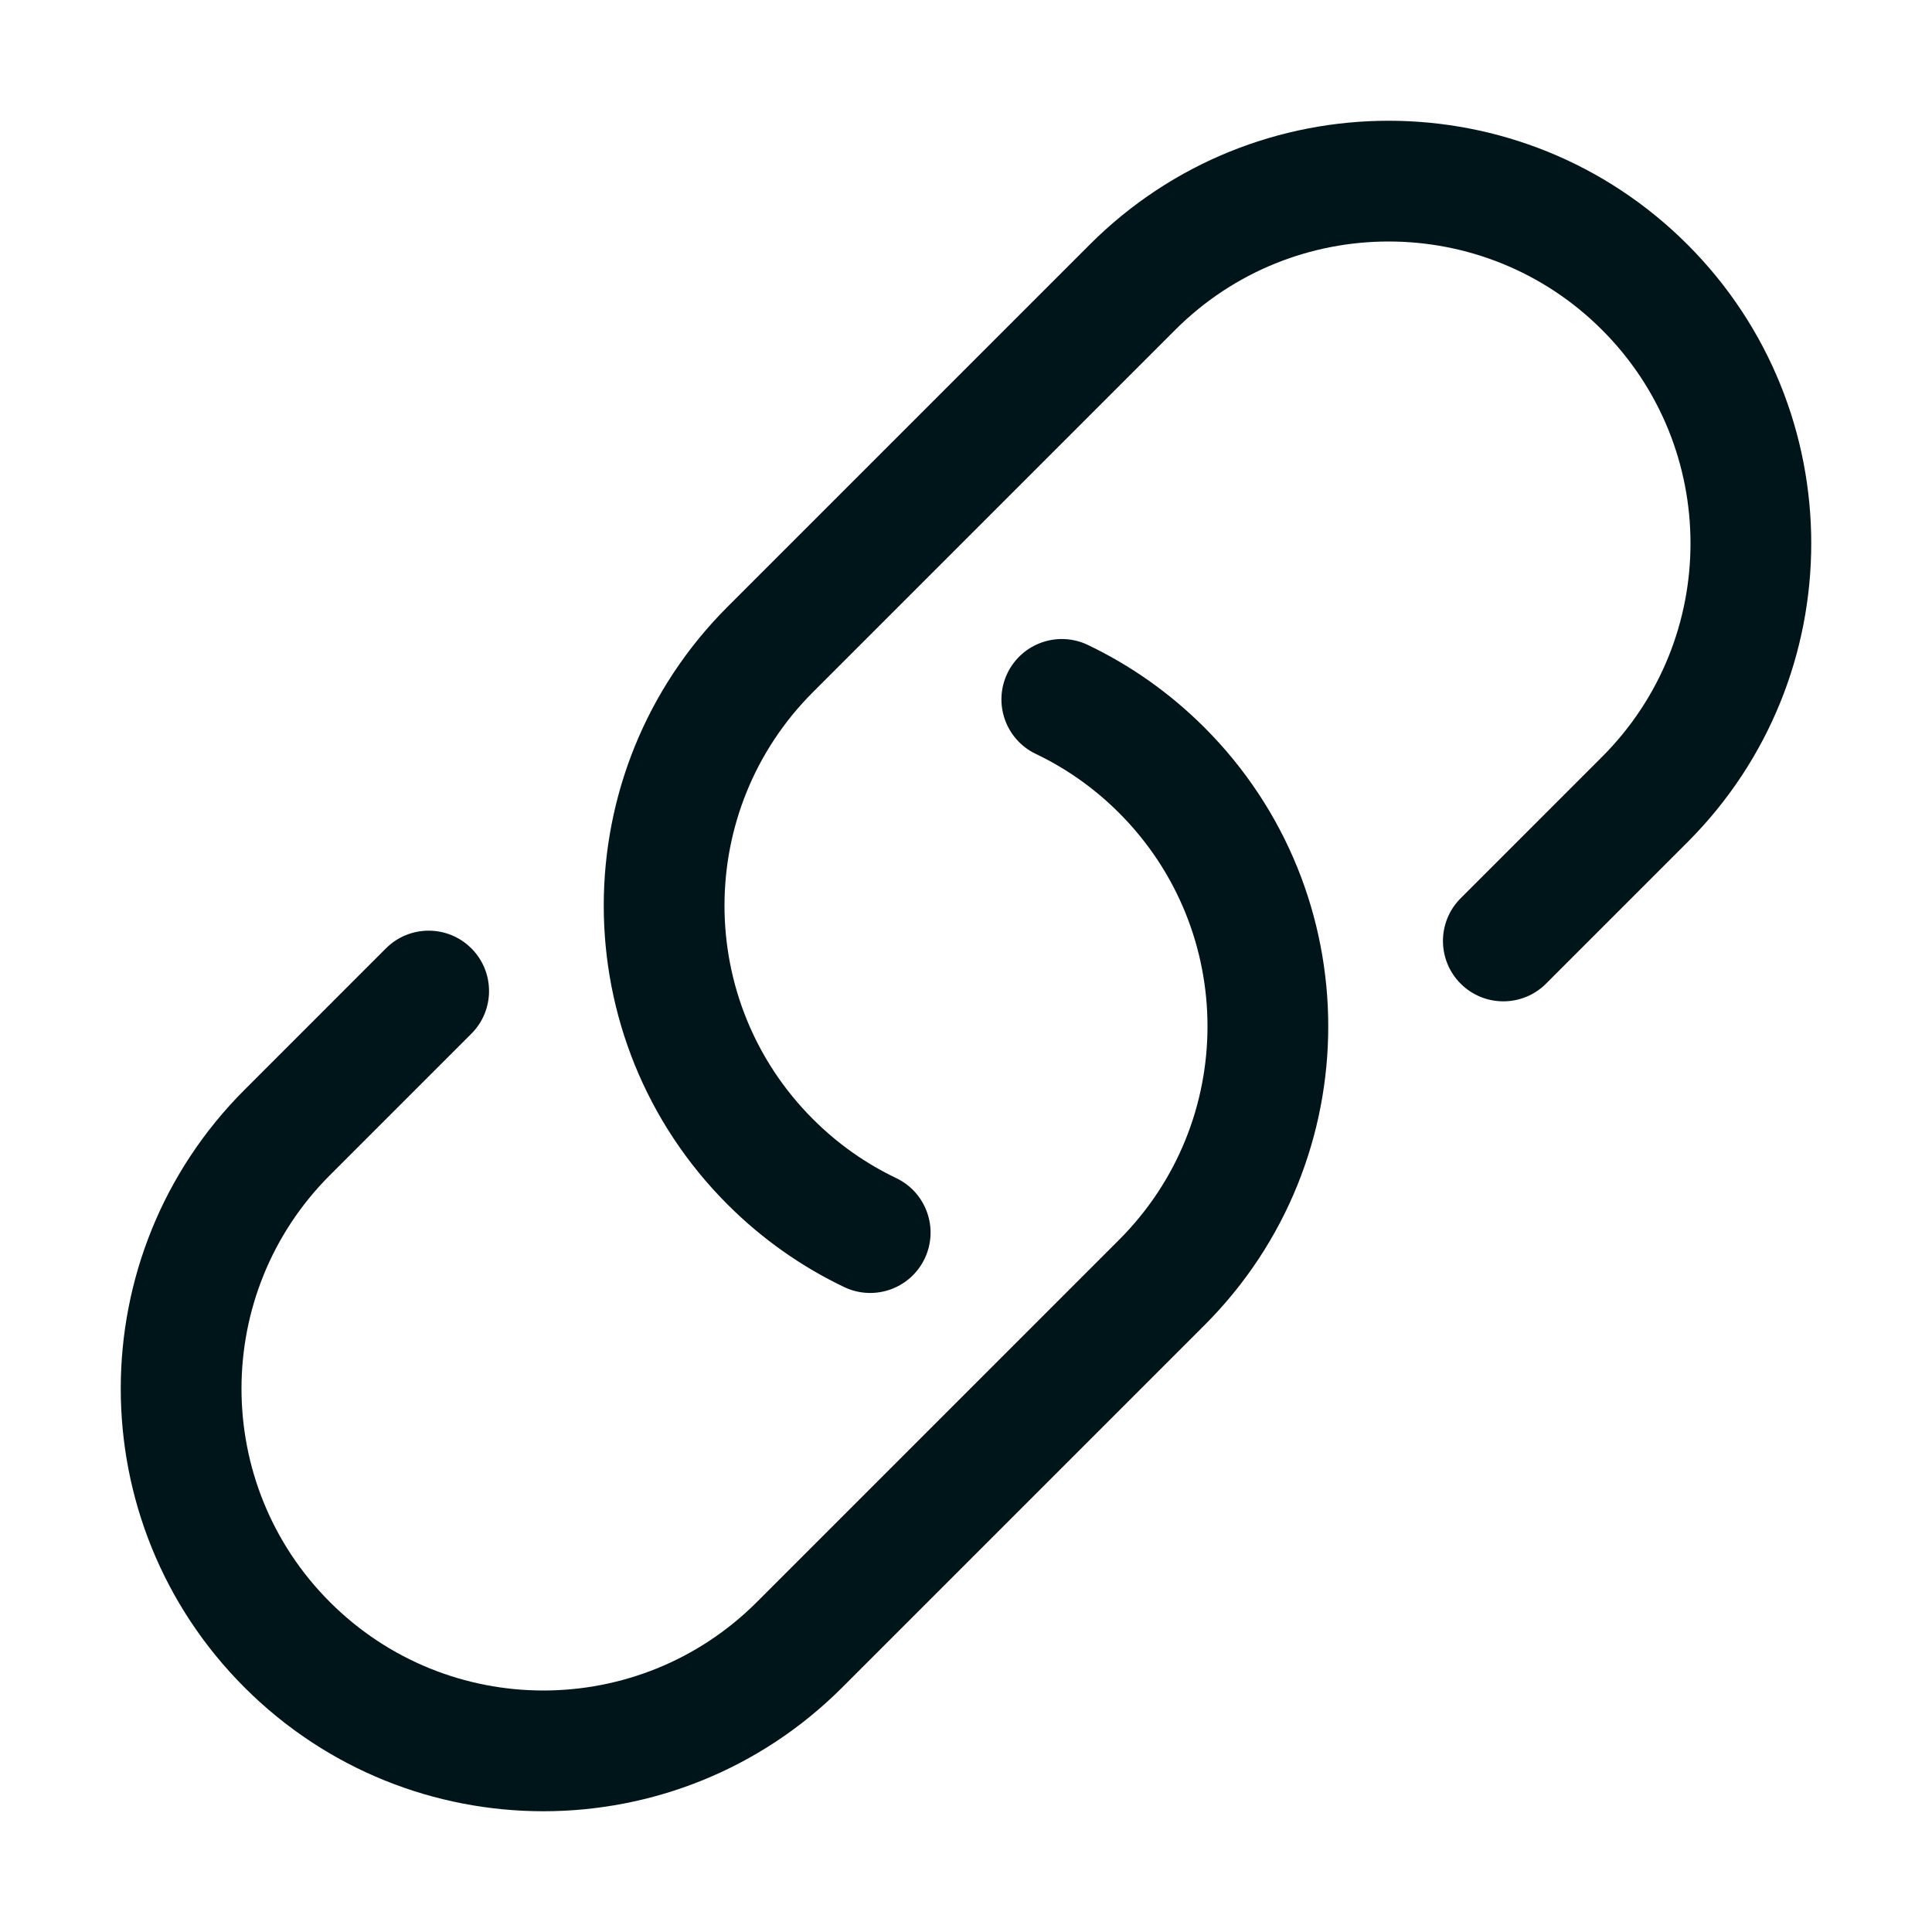
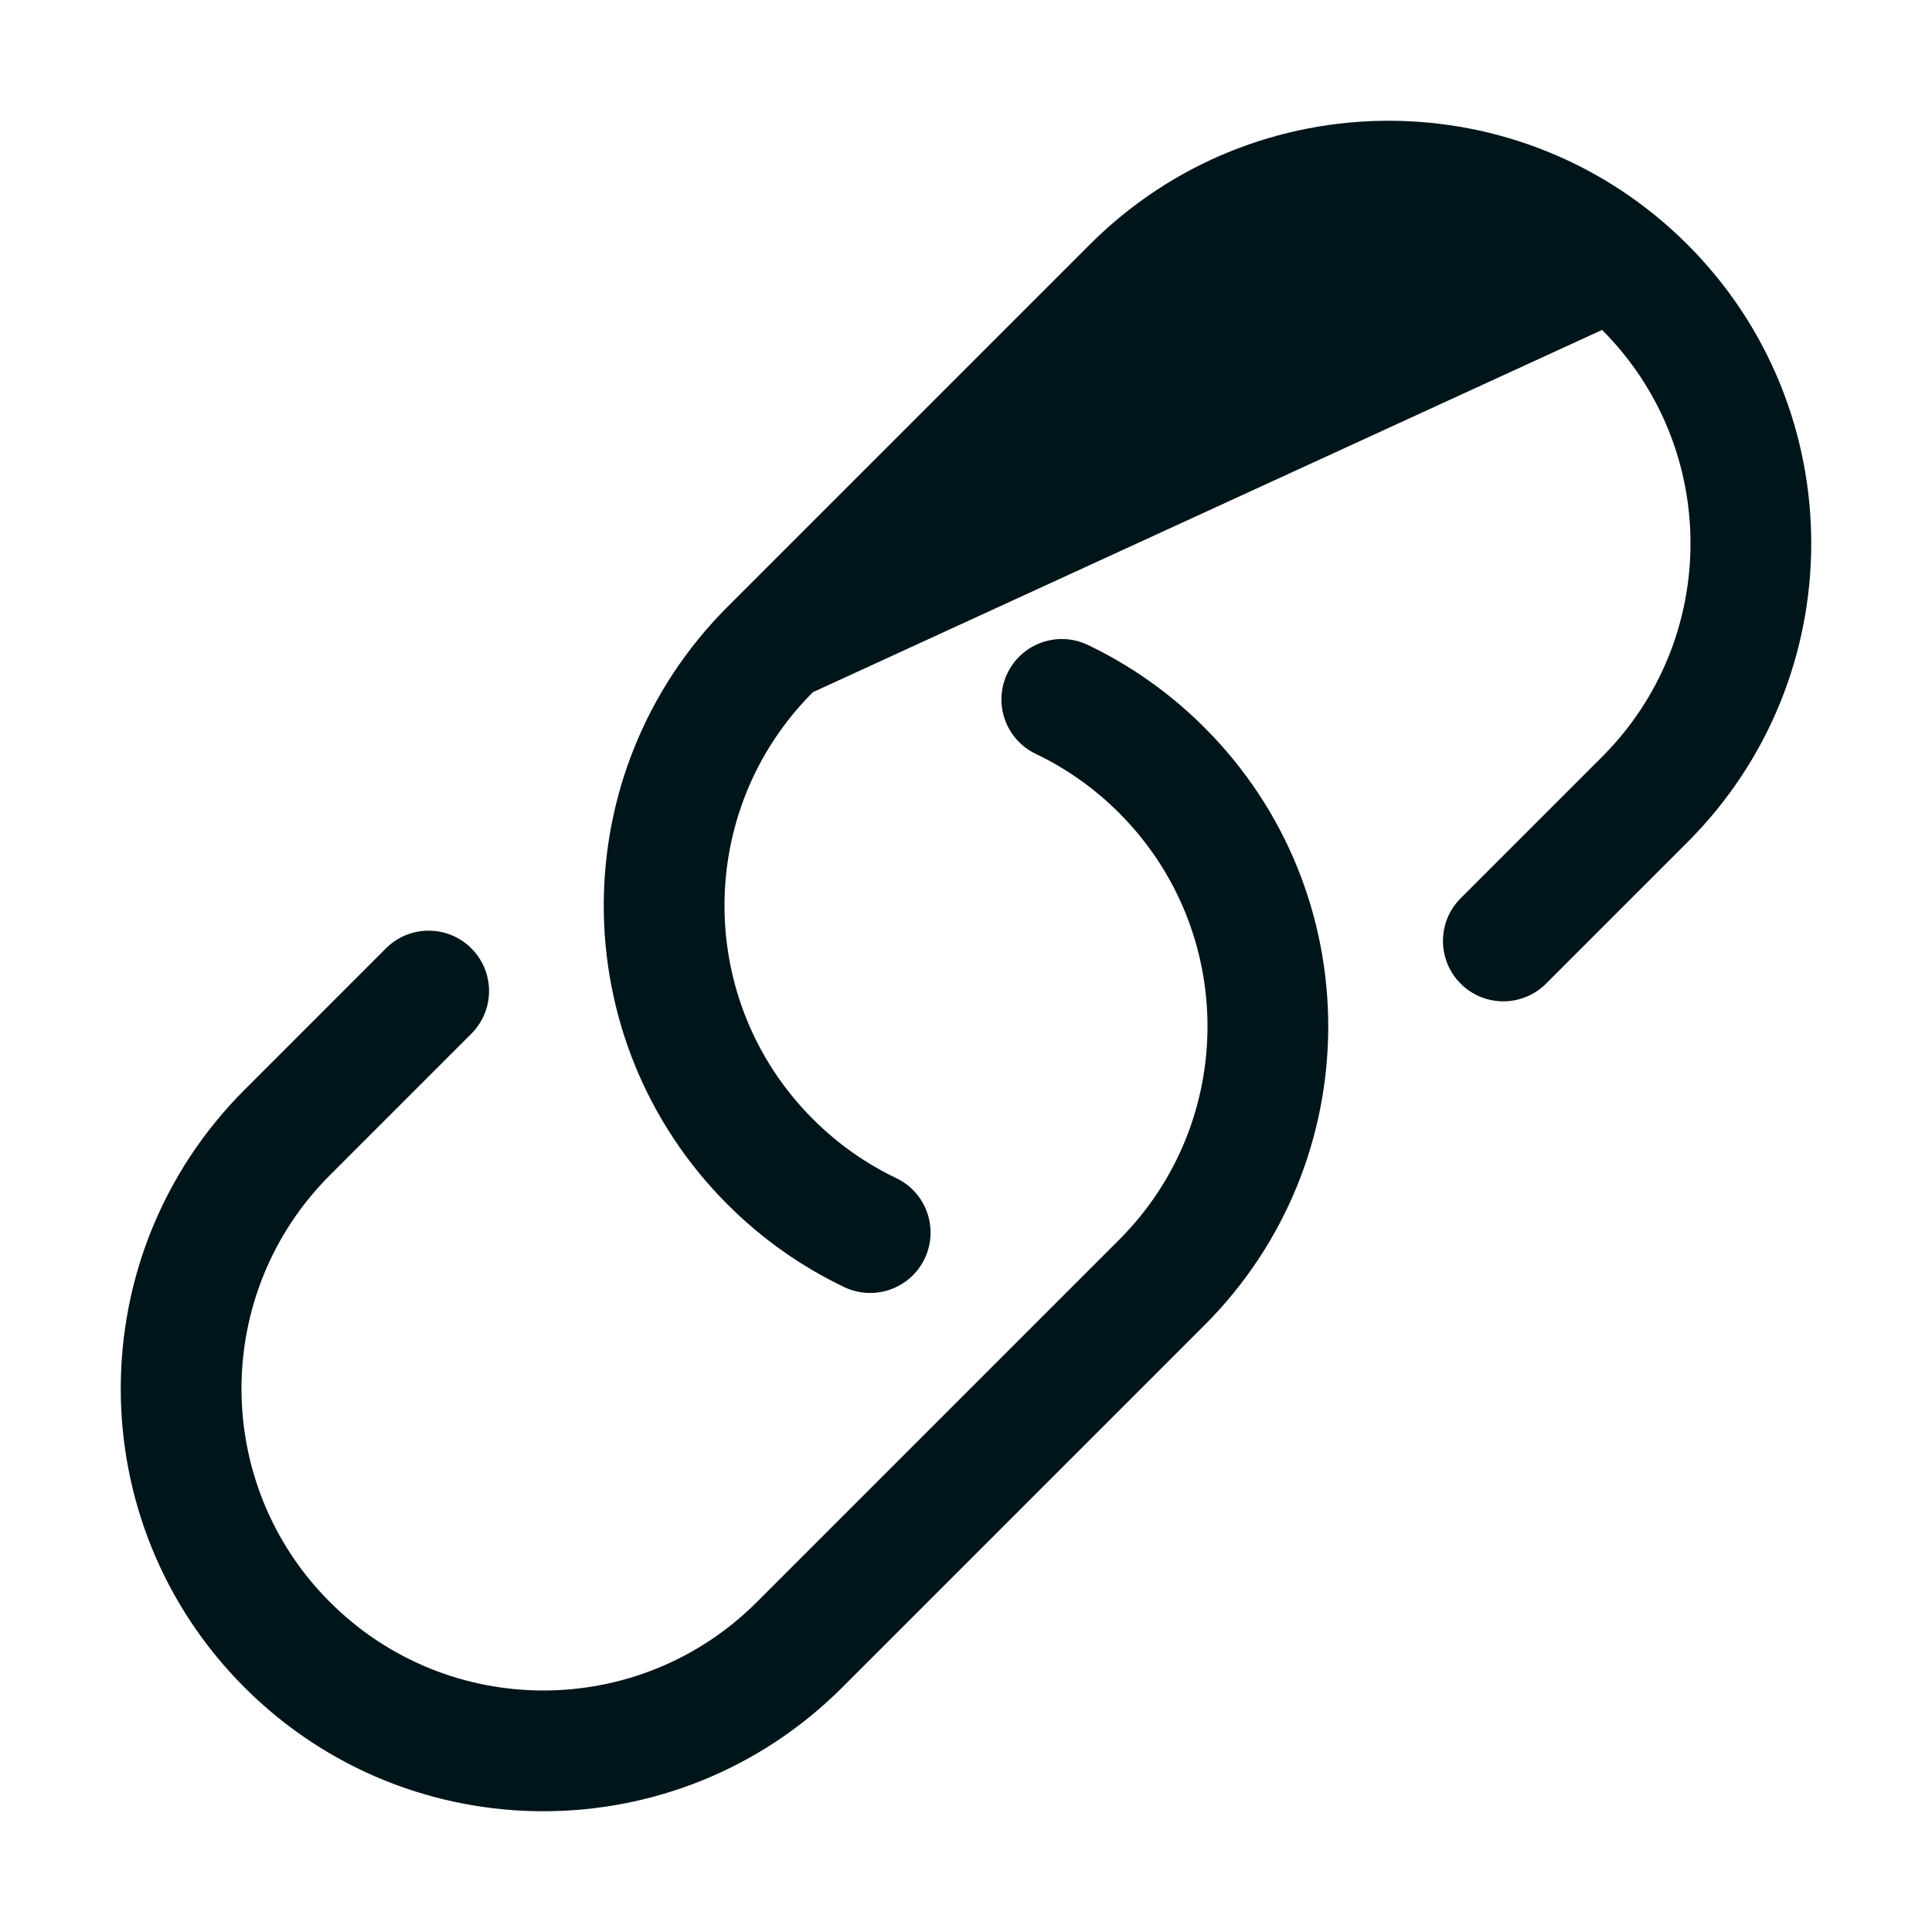
<svg xmlns="http://www.w3.org/2000/svg" width="180" height="180" viewBox="0 0 180 180" fill="none">
-   <path fill-rule="evenodd" clip-rule="evenodd" d="M149.262 30.738C138.279 19.754 120.471 19.754 109.488 30.738L75.738 64.488C64.754 75.471 64.754 93.279 75.738 104.262C78.069 106.594 80.698 108.424 83.498 109.761C86.301 111.1 87.488 114.458 86.149 117.262C84.81 120.065 81.452 121.252 78.648 119.912C74.713 118.032 71.03 115.464 67.783 112.217C52.406 96.84 52.406 71.91 67.783 56.533L101.533 22.783C116.91 7.406 141.84 7.406 157.217 22.783C172.594 38.16 172.594 63.09 157.217 78.467L144.04 91.645C141.843 93.841 138.282 93.841 136.085 91.645C133.888 89.448 133.888 85.886 136.085 83.69L149.262 70.512C160.246 59.529 160.246 41.721 149.262 30.738ZM93.851 62.739C95.191 59.935 98.548 58.748 101.352 60.087C105.287 61.968 108.97 64.536 112.217 67.783C127.594 83.16 127.594 108.09 112.217 123.467L78.467 157.217C63.09 172.594 38.16 172.594 22.783 157.217C7.406 141.84 7.406 116.91 22.783 101.533L35.96 88.355C38.157 86.159 41.718 86.159 43.915 88.355C46.112 90.552 46.112 94.114 43.915 96.31L30.738 109.488C19.754 120.471 19.754 138.279 30.738 149.262C41.721 160.246 59.529 160.246 70.512 149.262L104.262 115.512C115.246 104.529 115.246 86.721 104.262 75.738C101.931 73.406 99.302 71.576 96.502 70.239C93.699 68.9 92.512 65.542 93.851 62.739Z" fill="#00151A" />
+   <path fill-rule="evenodd" clip-rule="evenodd" d="M149.262 30.738L75.738 64.488C64.754 75.471 64.754 93.279 75.738 104.262C78.069 106.594 80.698 108.424 83.498 109.761C86.301 111.1 87.488 114.458 86.149 117.262C84.81 120.065 81.452 121.252 78.648 119.912C74.713 118.032 71.03 115.464 67.783 112.217C52.406 96.84 52.406 71.91 67.783 56.533L101.533 22.783C116.91 7.406 141.84 7.406 157.217 22.783C172.594 38.16 172.594 63.09 157.217 78.467L144.04 91.645C141.843 93.841 138.282 93.841 136.085 91.645C133.888 89.448 133.888 85.886 136.085 83.69L149.262 70.512C160.246 59.529 160.246 41.721 149.262 30.738ZM93.851 62.739C95.191 59.935 98.548 58.748 101.352 60.087C105.287 61.968 108.97 64.536 112.217 67.783C127.594 83.16 127.594 108.09 112.217 123.467L78.467 157.217C63.09 172.594 38.16 172.594 22.783 157.217C7.406 141.84 7.406 116.91 22.783 101.533L35.96 88.355C38.157 86.159 41.718 86.159 43.915 88.355C46.112 90.552 46.112 94.114 43.915 96.31L30.738 109.488C19.754 120.471 19.754 138.279 30.738 149.262C41.721 160.246 59.529 160.246 70.512 149.262L104.262 115.512C115.246 104.529 115.246 86.721 104.262 75.738C101.931 73.406 99.302 71.576 96.502 70.239C93.699 68.9 92.512 65.542 93.851 62.739Z" fill="#00151A" />
</svg>